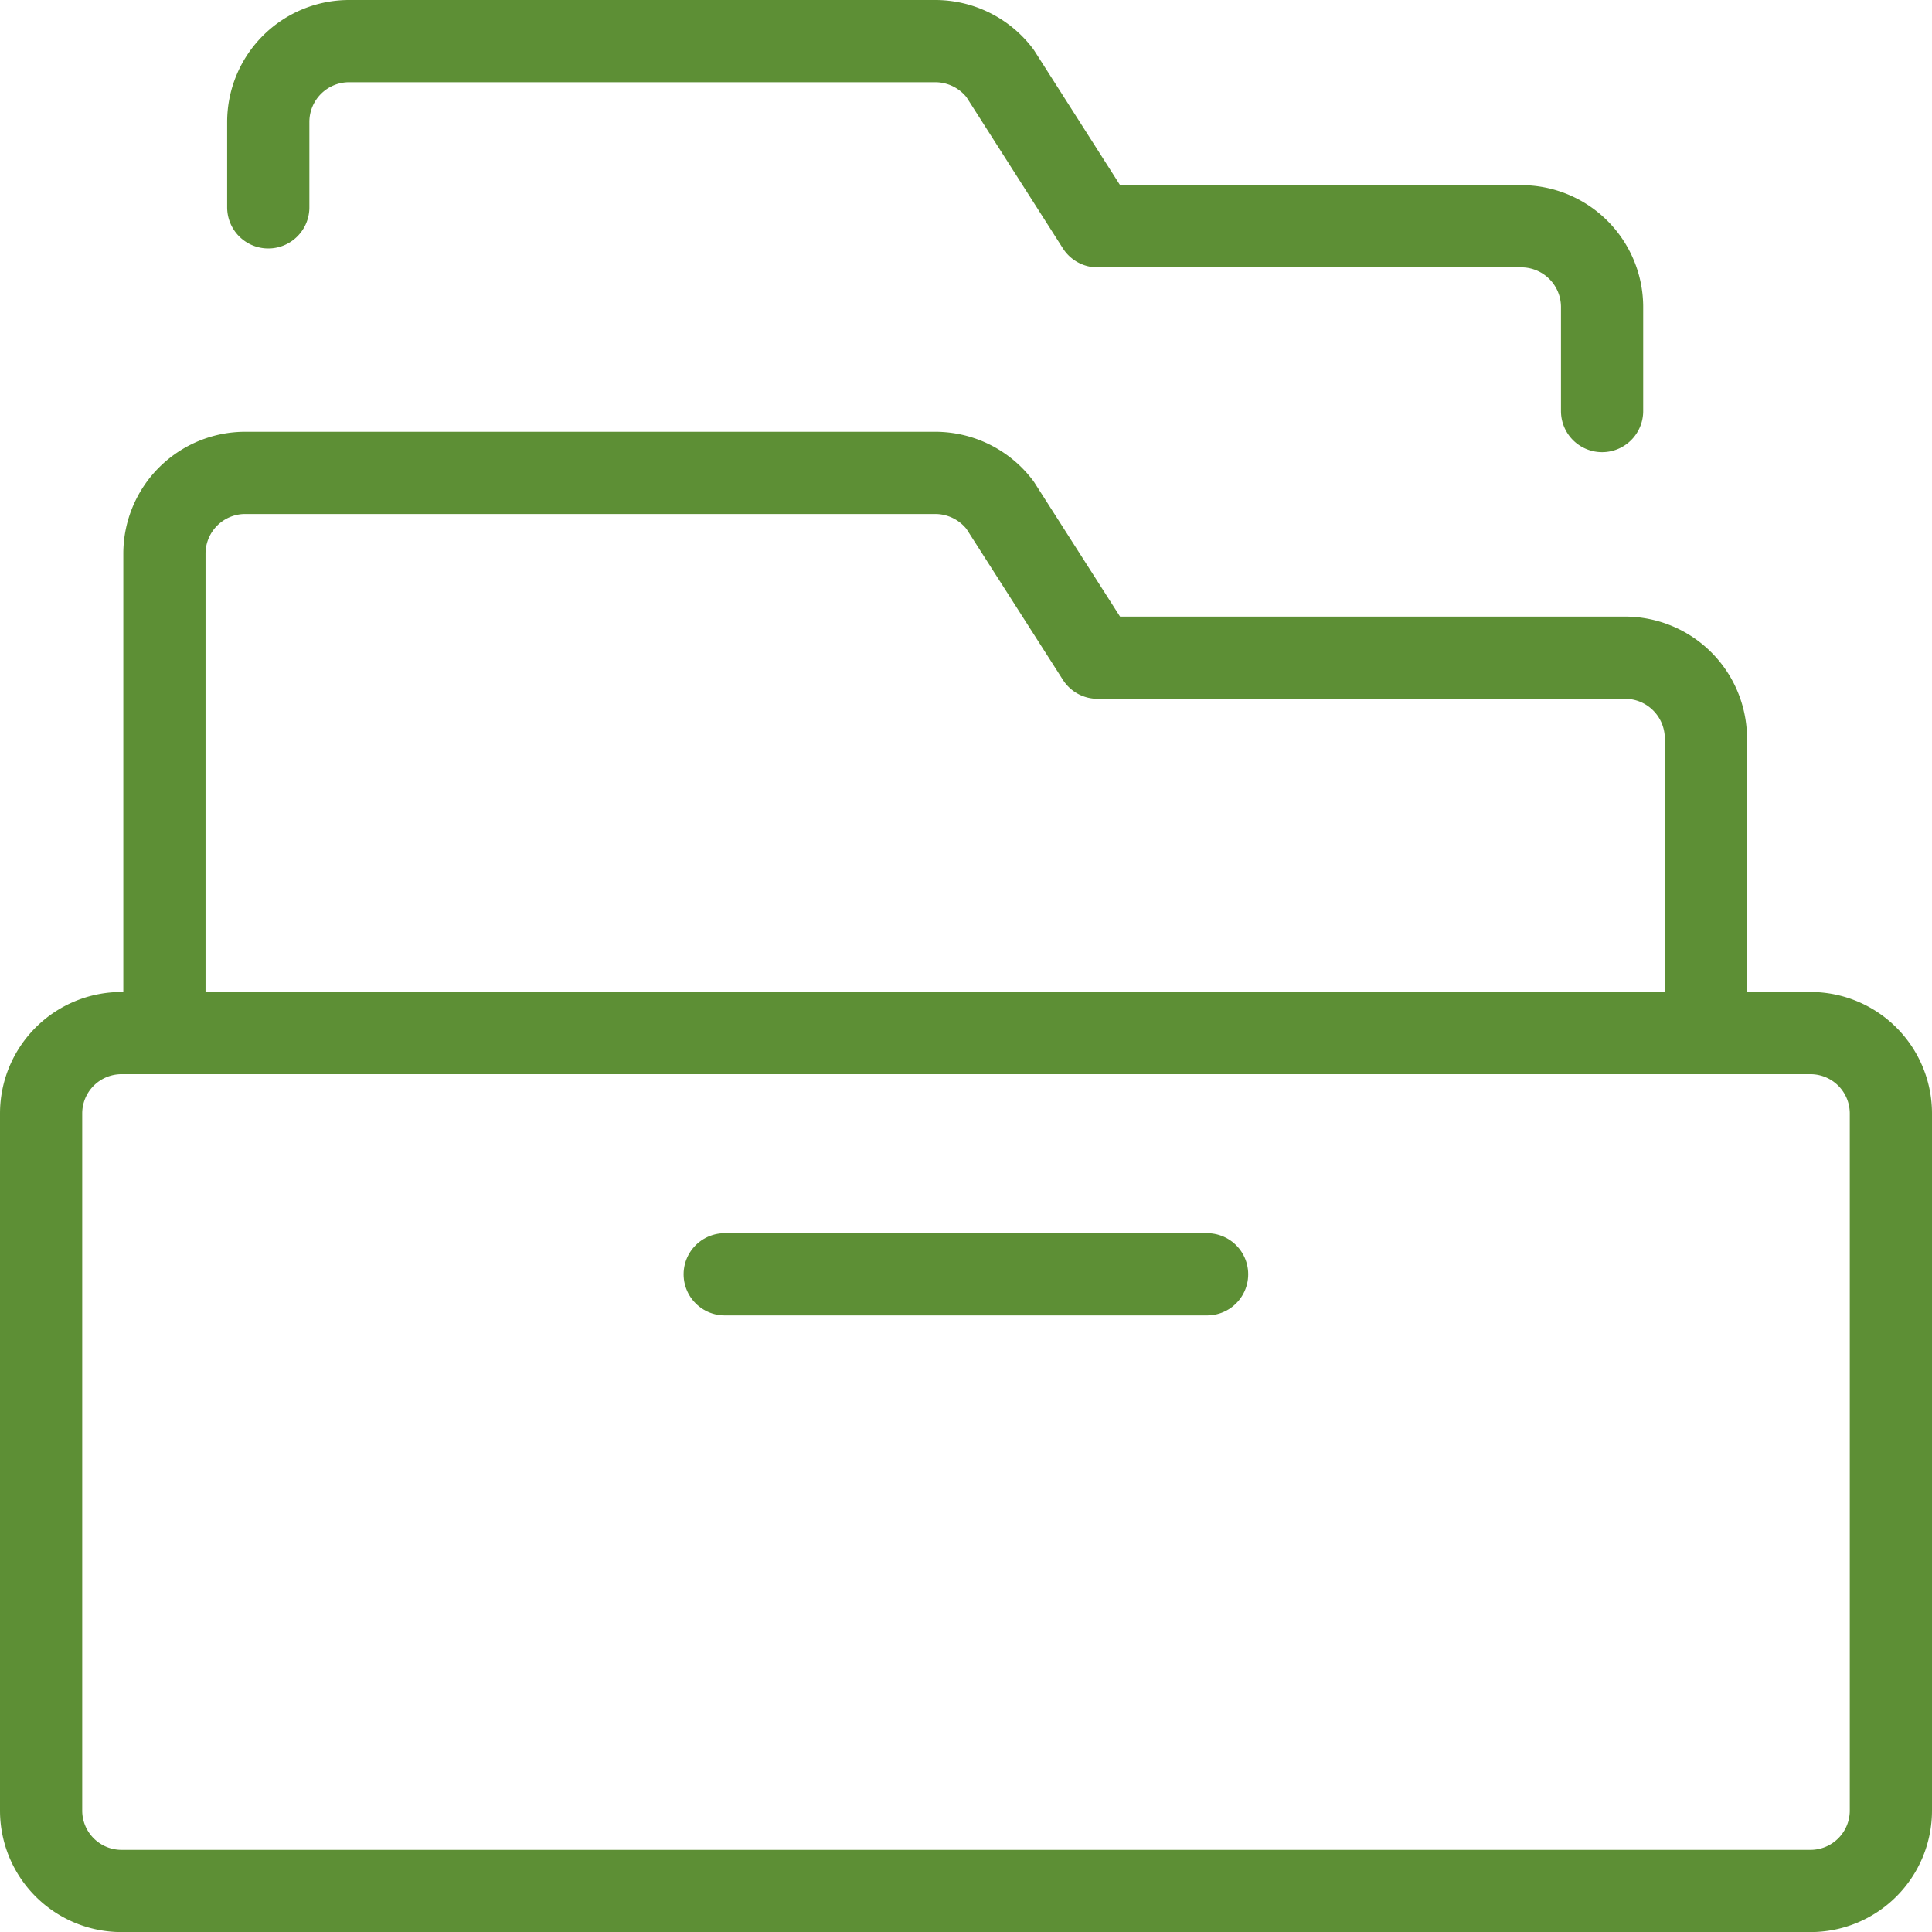
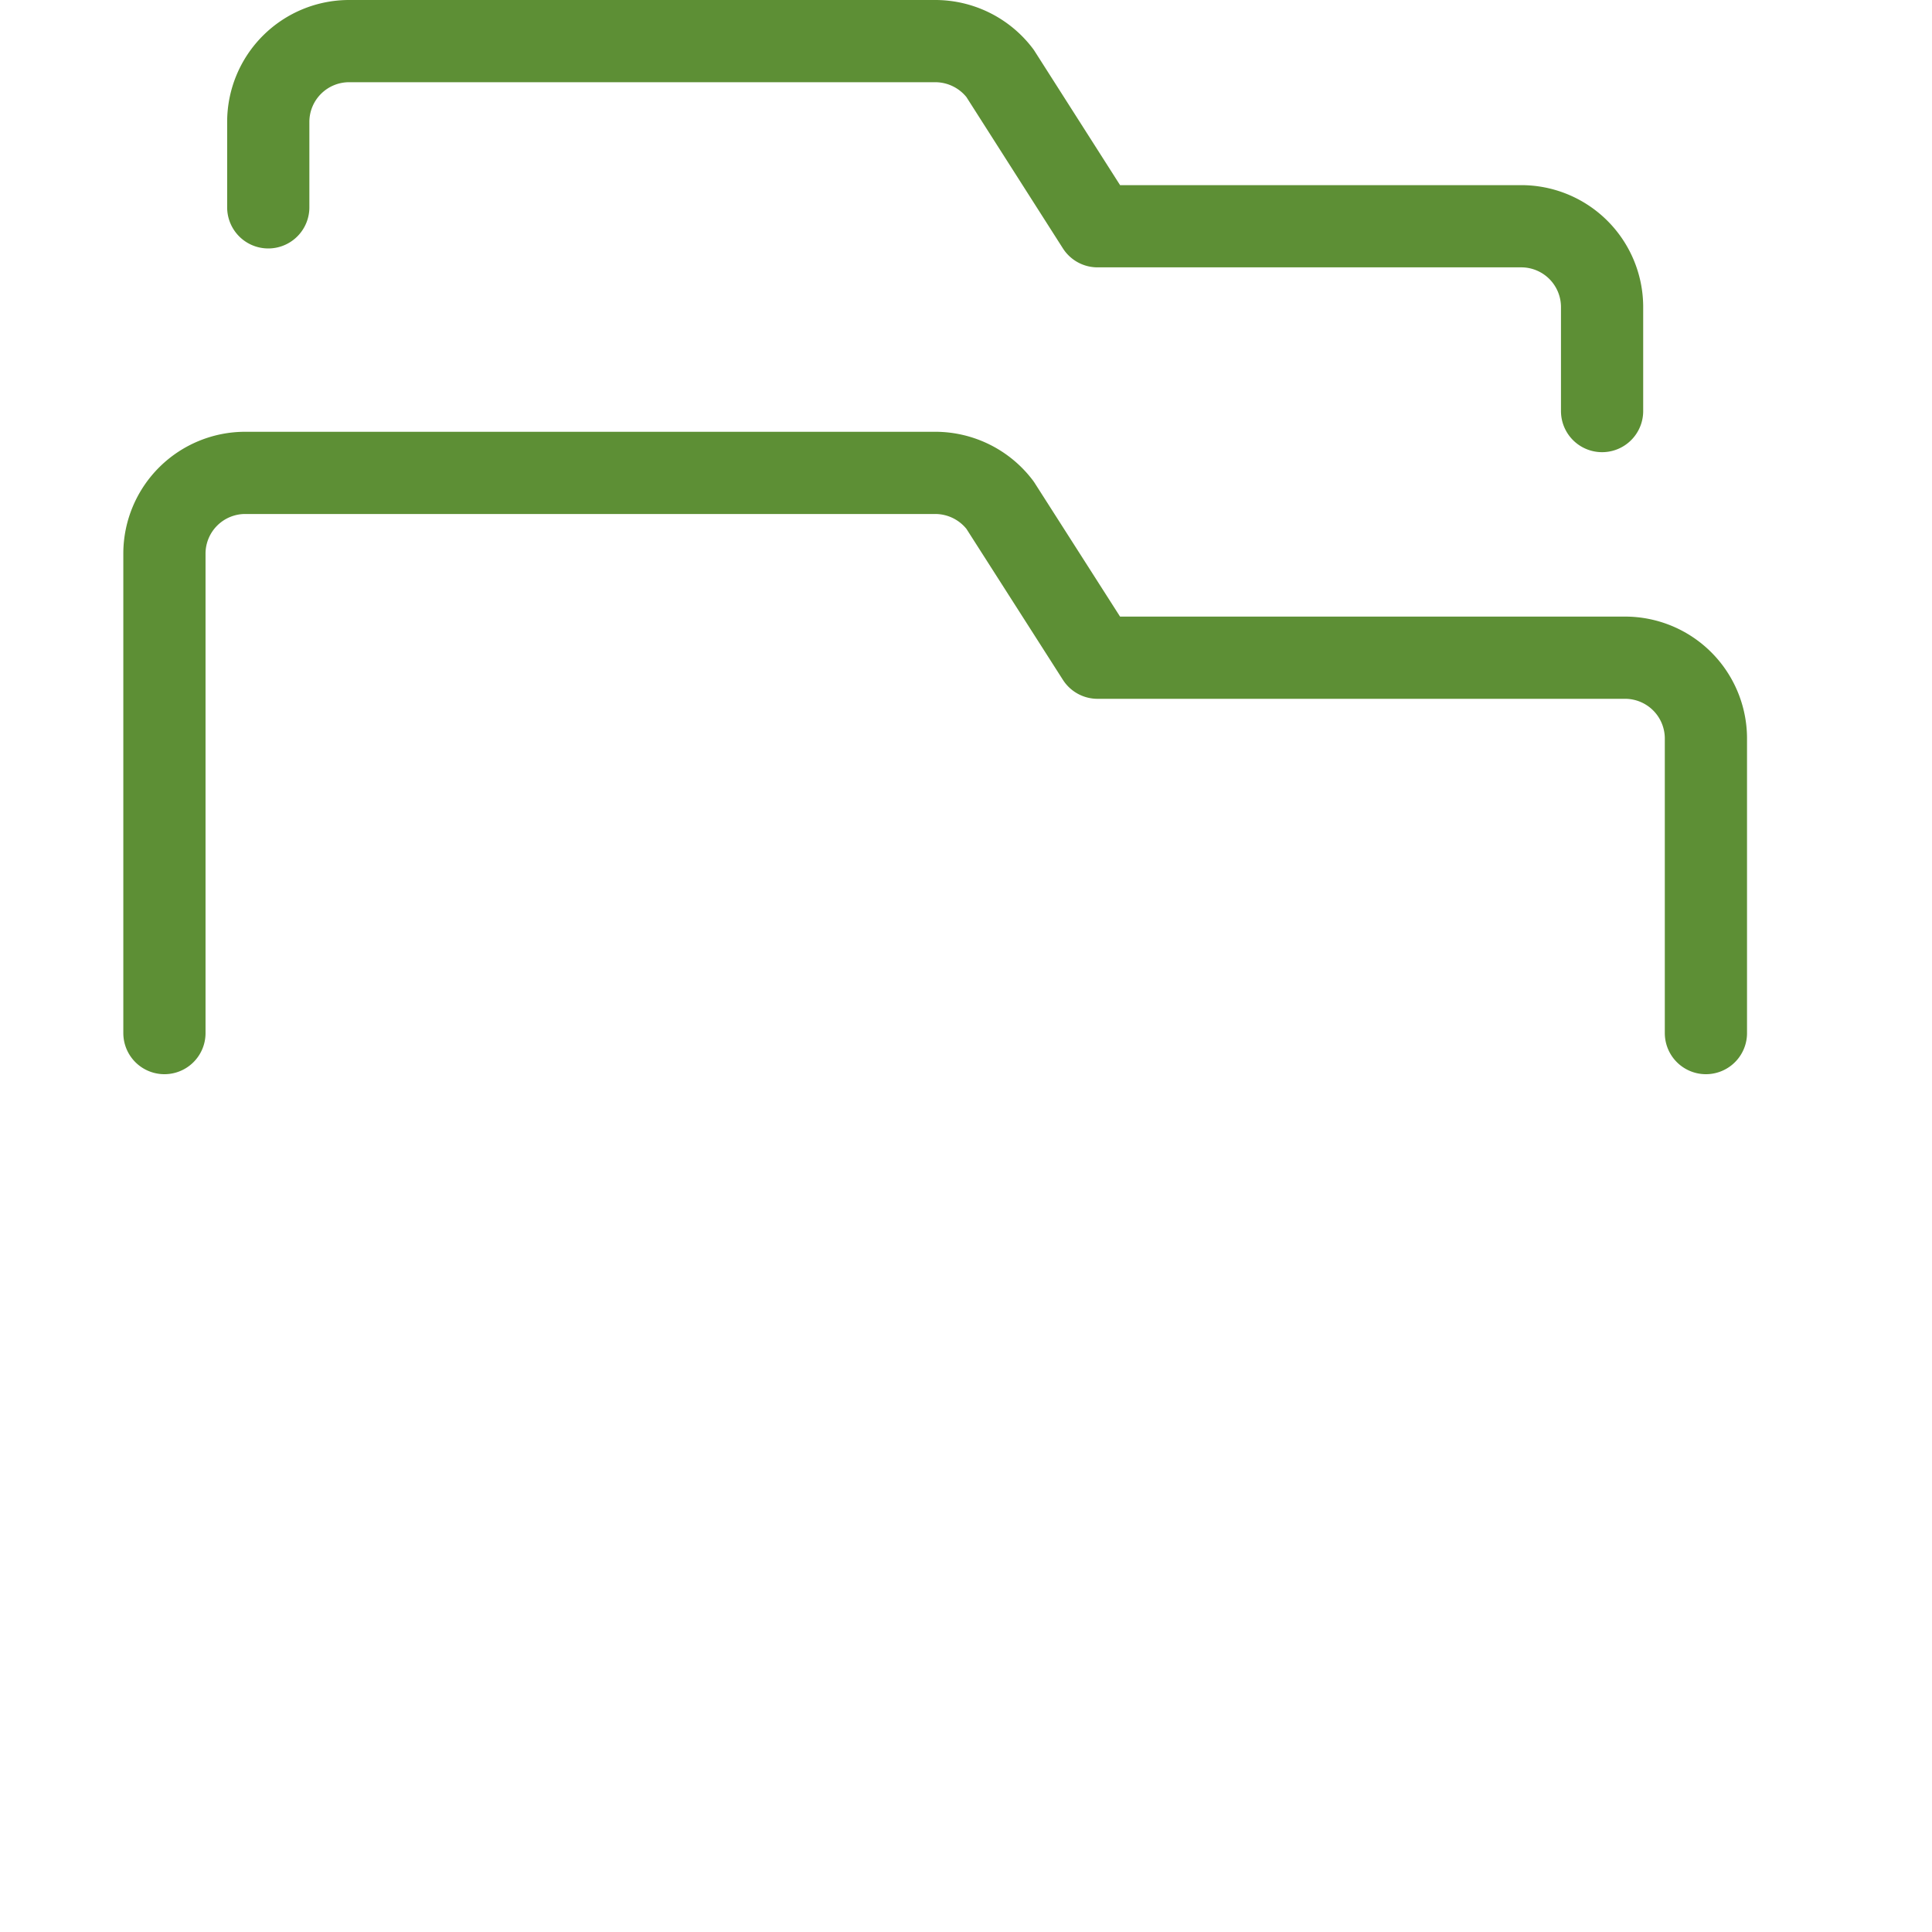
<svg xmlns="http://www.w3.org/2000/svg" width="47" height="47.002" viewBox="0 0 47 47.002">
  <g id="Work-Office-Companies_Office_office-drawer" data-name="Work-Office-Companies / Office / office-drawer" transform="translate(-298.75 -994.748)">
    <g id="Group_108" data-name="Group 108" transform="translate(299.75 995.748)">
      <g id="office-drawer">
-         <path id="Rectangle-path_19" data-name="Rectangle-path 19" d="M299.75,1009.77a1.956,1.956,0,0,1,1.956-1.956h41.088a1.956,1.956,0,0,1,1.956,1.956v16.958a1.956,1.956,0,0,1-1.956,1.956H301.706a1.956,1.956,0,0,1-1.956-1.956Z" transform="translate(-299.75 -983.682)" fill="none" stroke="#5d8f35" stroke-linecap="round" stroke-linejoin="round" stroke-width="2" />
        <path id="Shape_645" data-name="Shape 645" d="M301.25,1014.628v-11.674a1.966,1.966,0,0,1,1.974-1.954H320a1.979,1.979,0,0,1,1.578.784l2.372,3.712h12.828a1.967,1.967,0,0,1,1.972,1.958v7.174" transform="translate(-298.25 -990.496)" fill="none" stroke="#5d8f35" stroke-linecap="round" stroke-linejoin="round" stroke-width="2" />
-         <path id="Shape_646" data-name="Shape 646" d="M308.065,1010.748H319.8" transform="translate(-291.435 -980.748)" fill="none" stroke="#5d8f35" stroke-linecap="round" stroke-linejoin="round" stroke-width="2" />
        <path id="Shape_647" data-name="Shape 647" d="M334.961,1004.748v-2.542a1.966,1.966,0,0,0-1.974-1.954h-10.3l-2.372-3.72a1.979,1.979,0,0,0-1.578-.784h-14.25a1.967,1.967,0,0,0-1.974,1.958v2.086" transform="translate(-296.987 -995.748)" fill="none" stroke="#5d8f35" stroke-linecap="round" stroke-linejoin="round" stroke-width="2" />
      </g>
    </g>
  </g>
</svg>